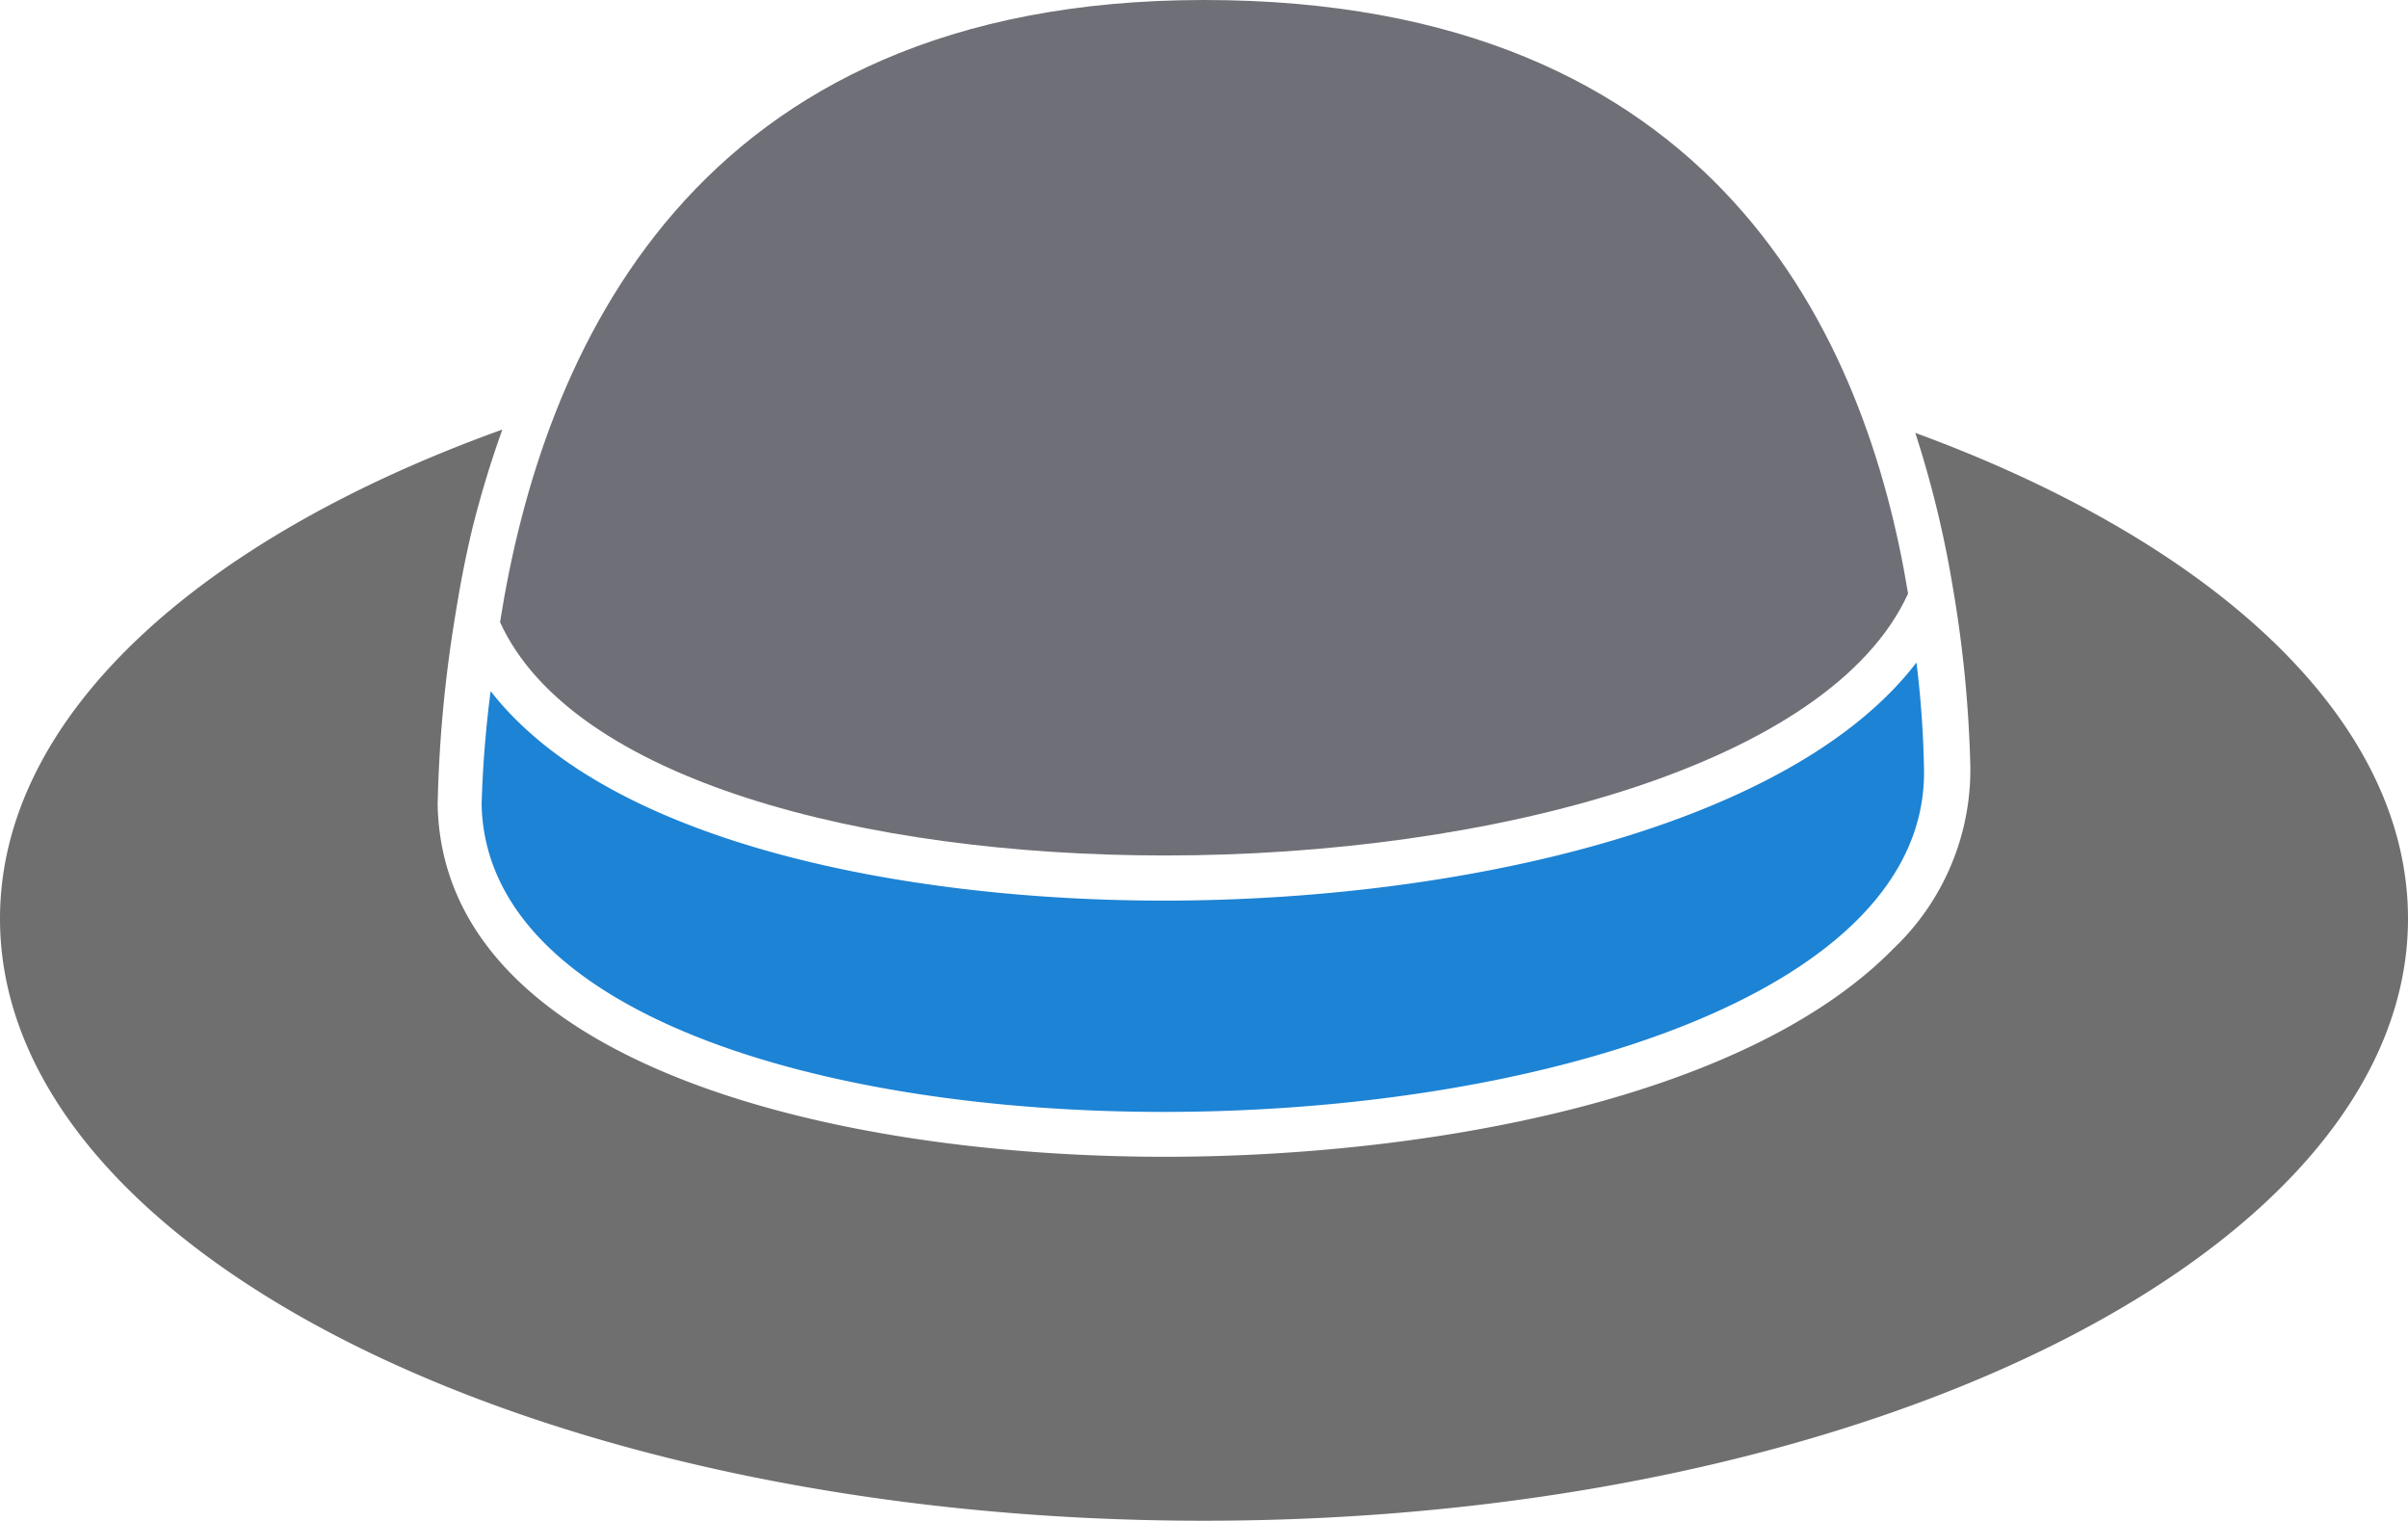
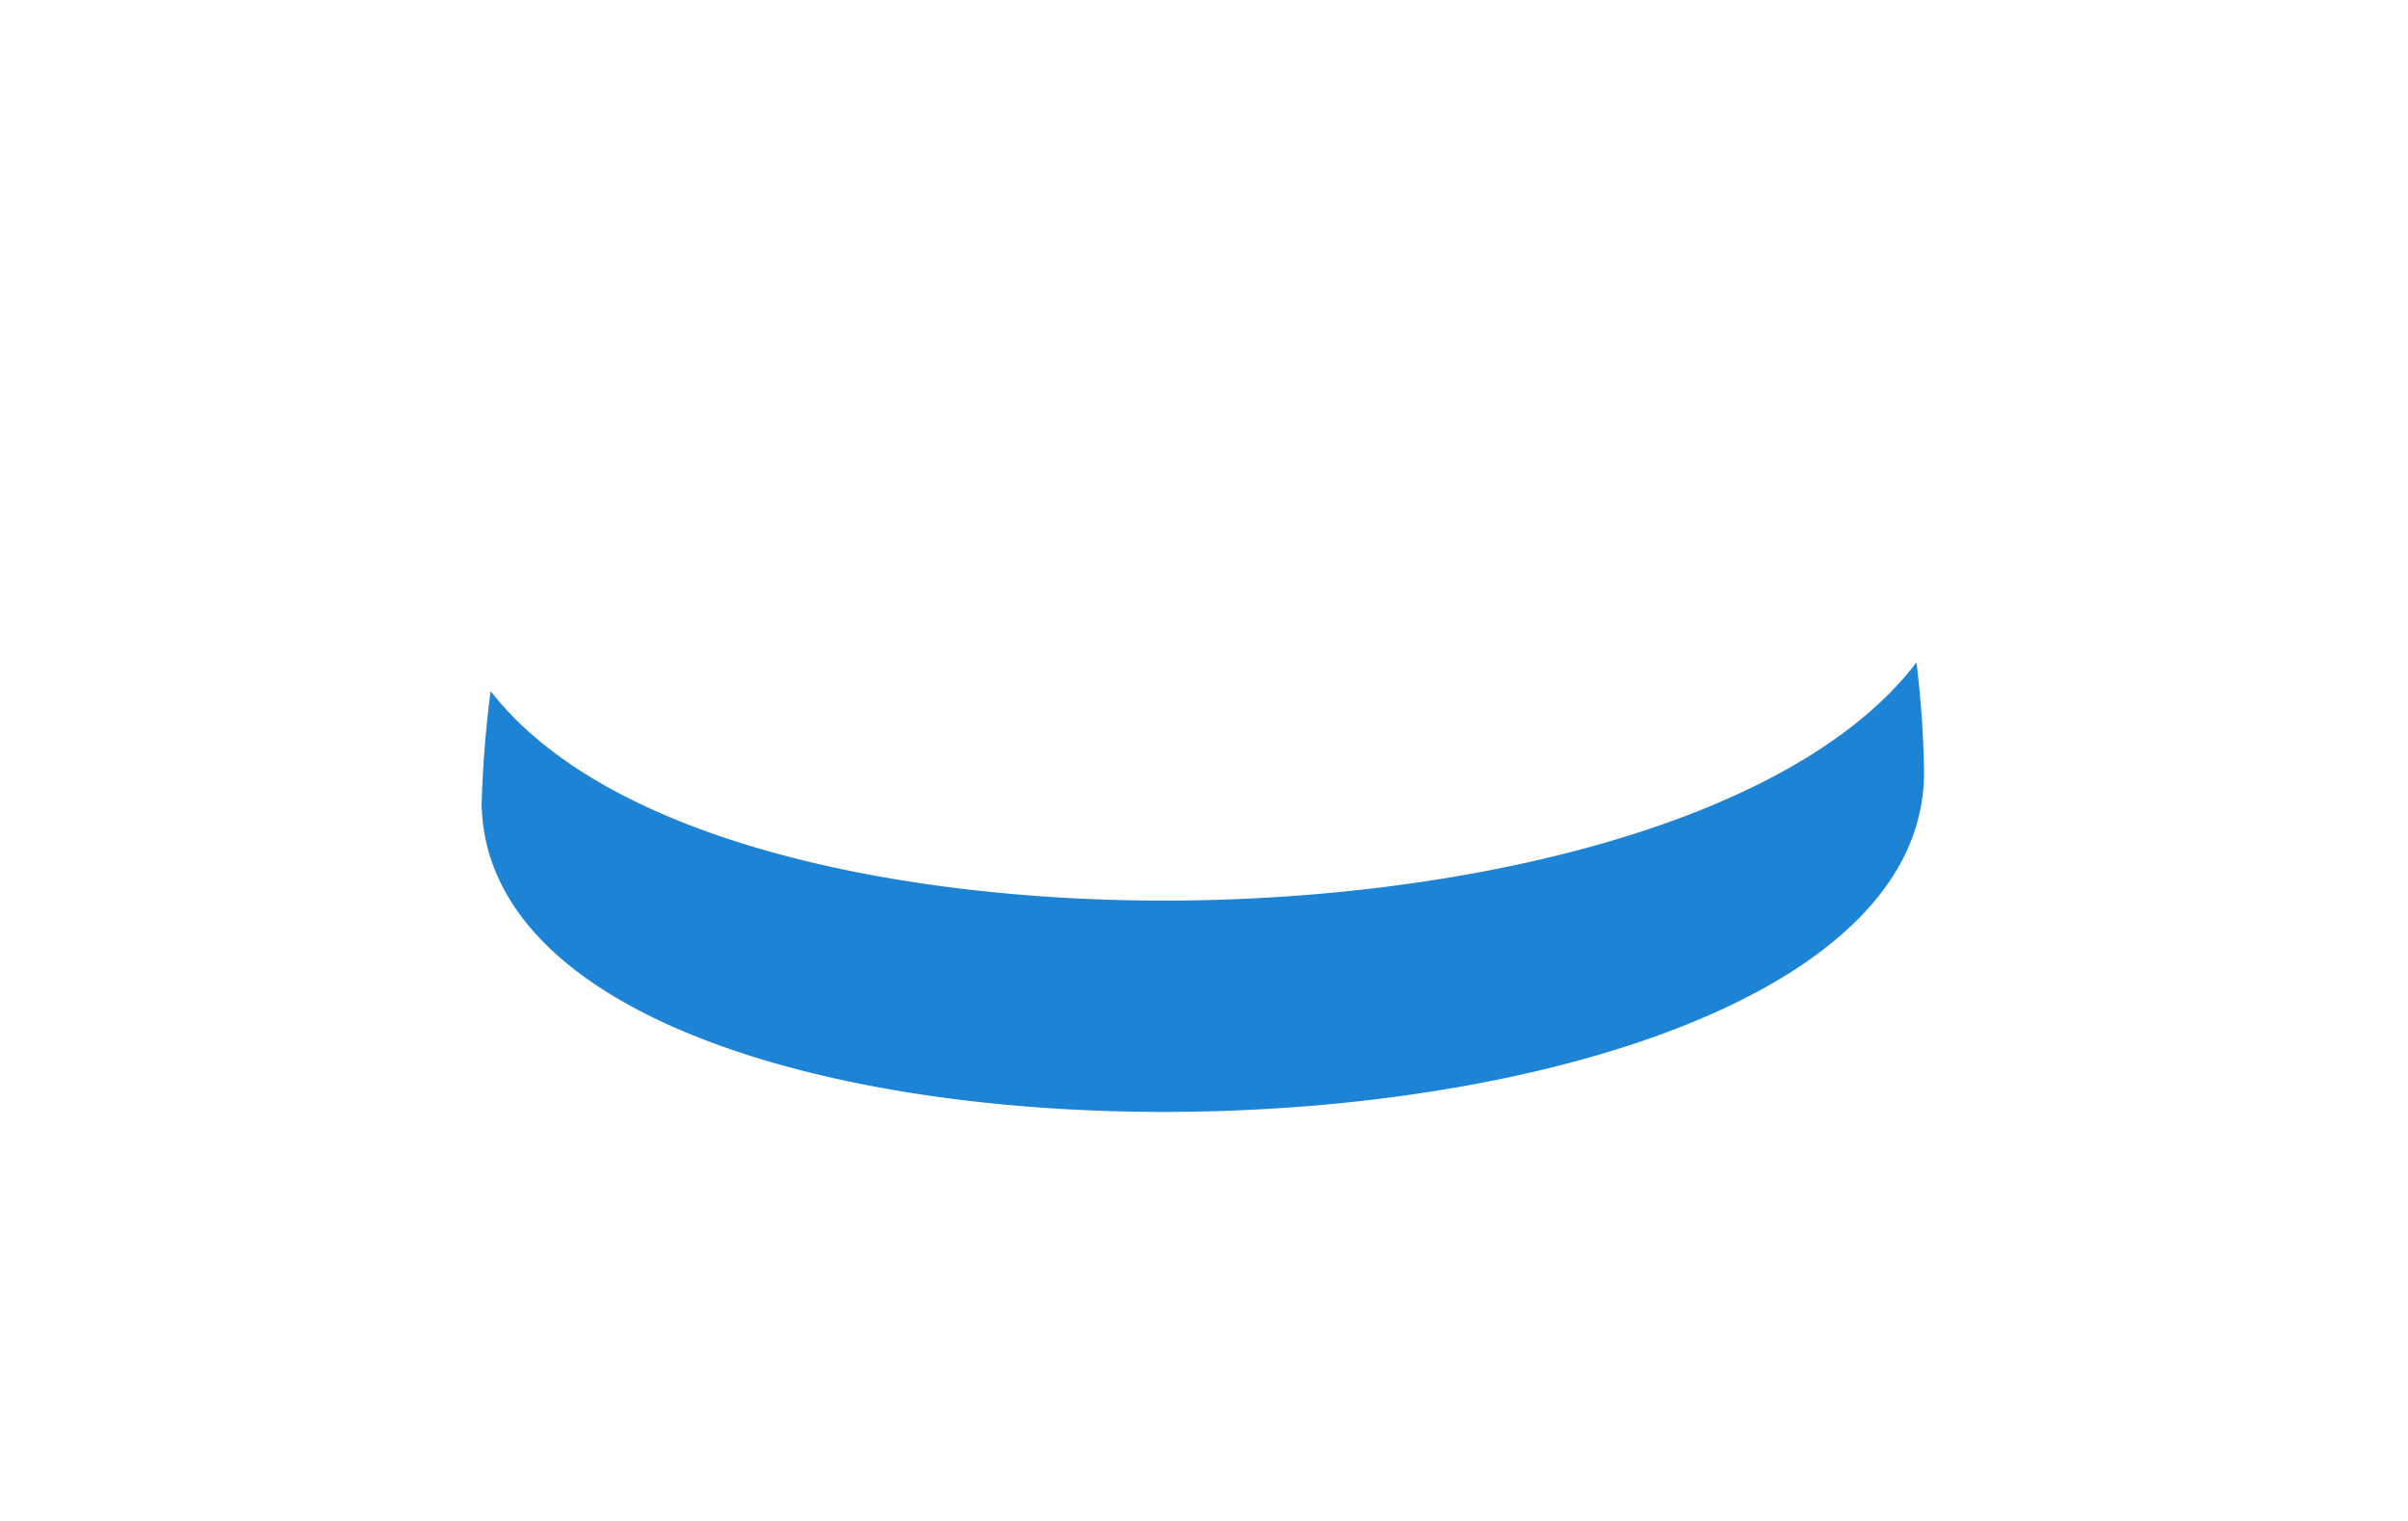
<svg xmlns="http://www.w3.org/2000/svg" width="597" height="377" viewBox="0 0 448.004 282.91">
-   <path d="M350 421.46c123.7 0 224-50.398 224-112 0-37.129-36.121-70-91.672-90.383v-.004a195.396 195.396 0 0 1 6.945 28.504 228.674 228.674 0 0 1 3.301 33.602 45.944 45.944 0 0 1-14.336 33.879c-28 28.504-88.312 38.695-135.52 38.695-61.602 0-134.4-17.137-135.3-65.574h.004a246.73 246.73 0 0 1 3.3-35.281c.84-5.266 1.849-10.586 3.138-15.961v.004a191.662 191.662 0 0 1 5.601-18.48c-56.672 20.383-93.465 53.535-93.465 91 0 61.824 100.3 112 224 112z" style="fill:#666;fill-opacity:.941" transform="translate(-125.996 -138.551)" />
  <path d="M217.28 267.12a206.389 206.389 0 0 0-1.68 21.109c.84 38.641 62.777 57.176 126.89 57.176 69.887 0 142.41-22.008 141.46-63.953v.004a187.9 187.9 0 0 0-1.402-19.656c-23.297 30.465-85.008 44.297-140 44.297-47.656 0-103.09-10.473-125.27-38.977z" style="fill:#1d83d4;fill-opacity:1" transform="translate(-125.996 -138.551)" />
-   <path d="M342.72 297.7c60.816 0 123.7-16.801 138.27-48.719-7.785-47.375-35.281-110.43-130.98-110.43-95.699 0-123.2 66.359-130.98 115.75 13.383 29.289 67.703 43.398 123.7 43.398z" style="fill:#66666f;fill-opacity:.941" transform="translate(-125.996 -138.551)" />
</svg>